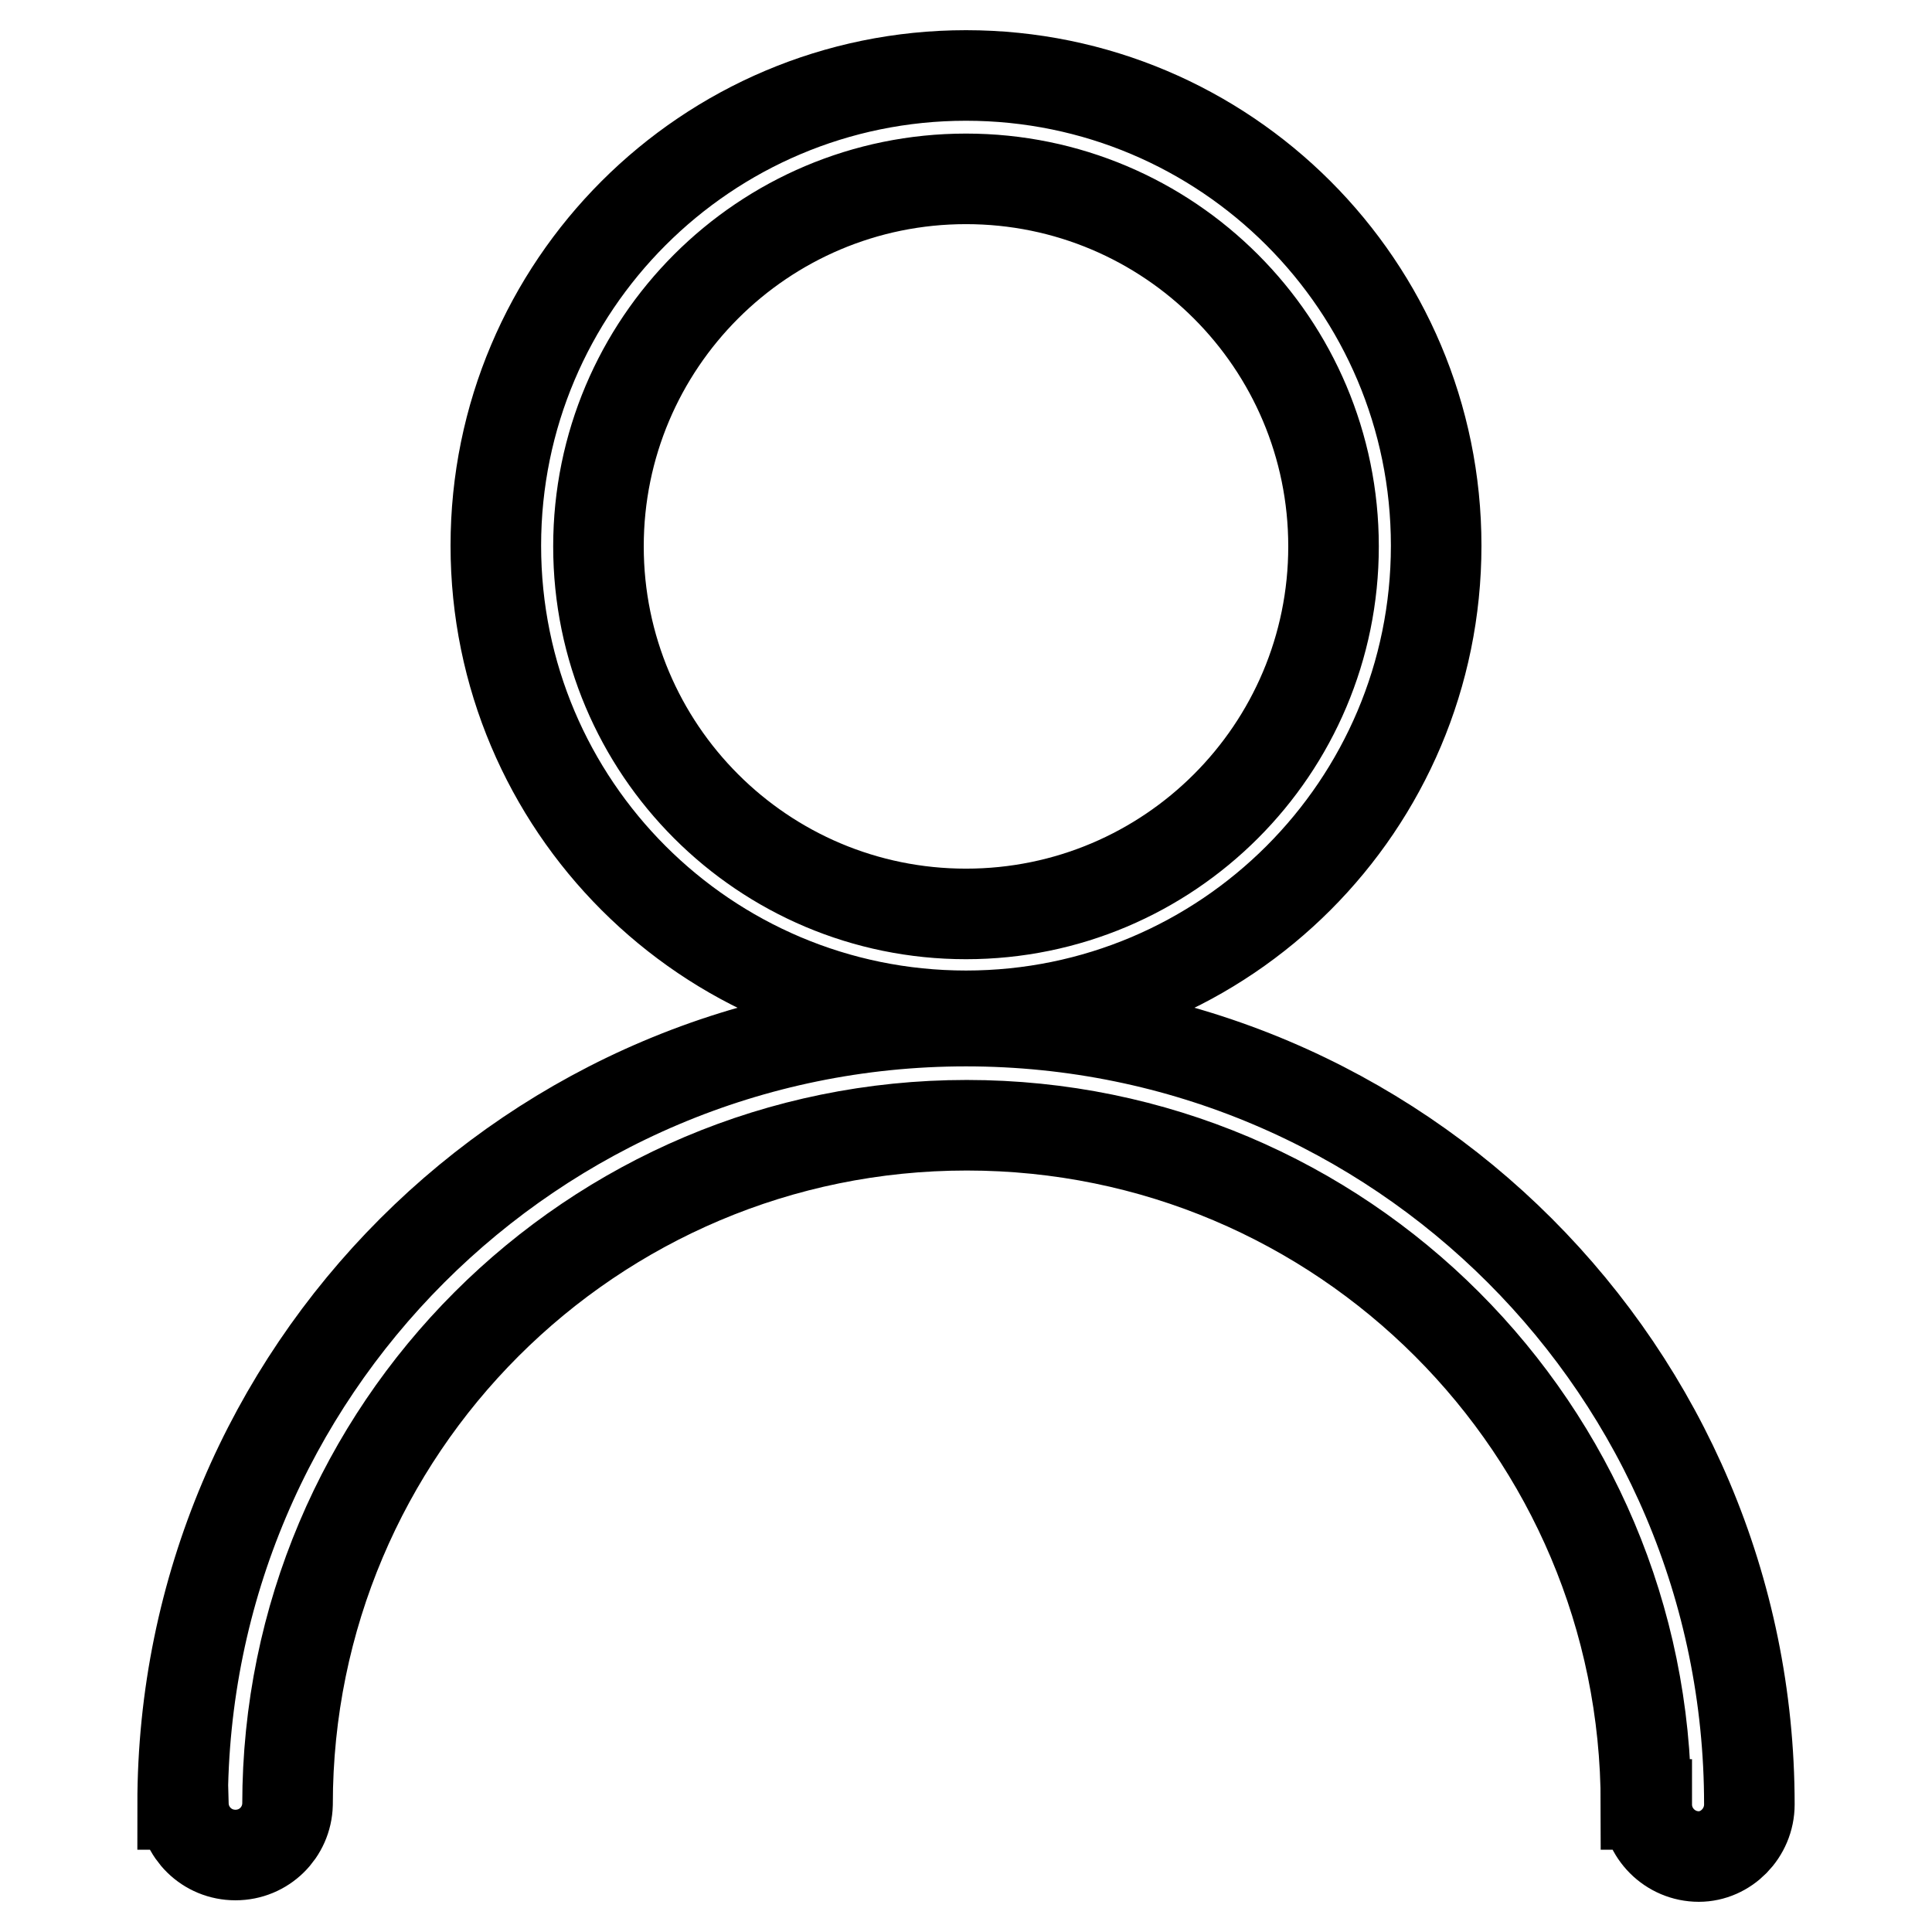
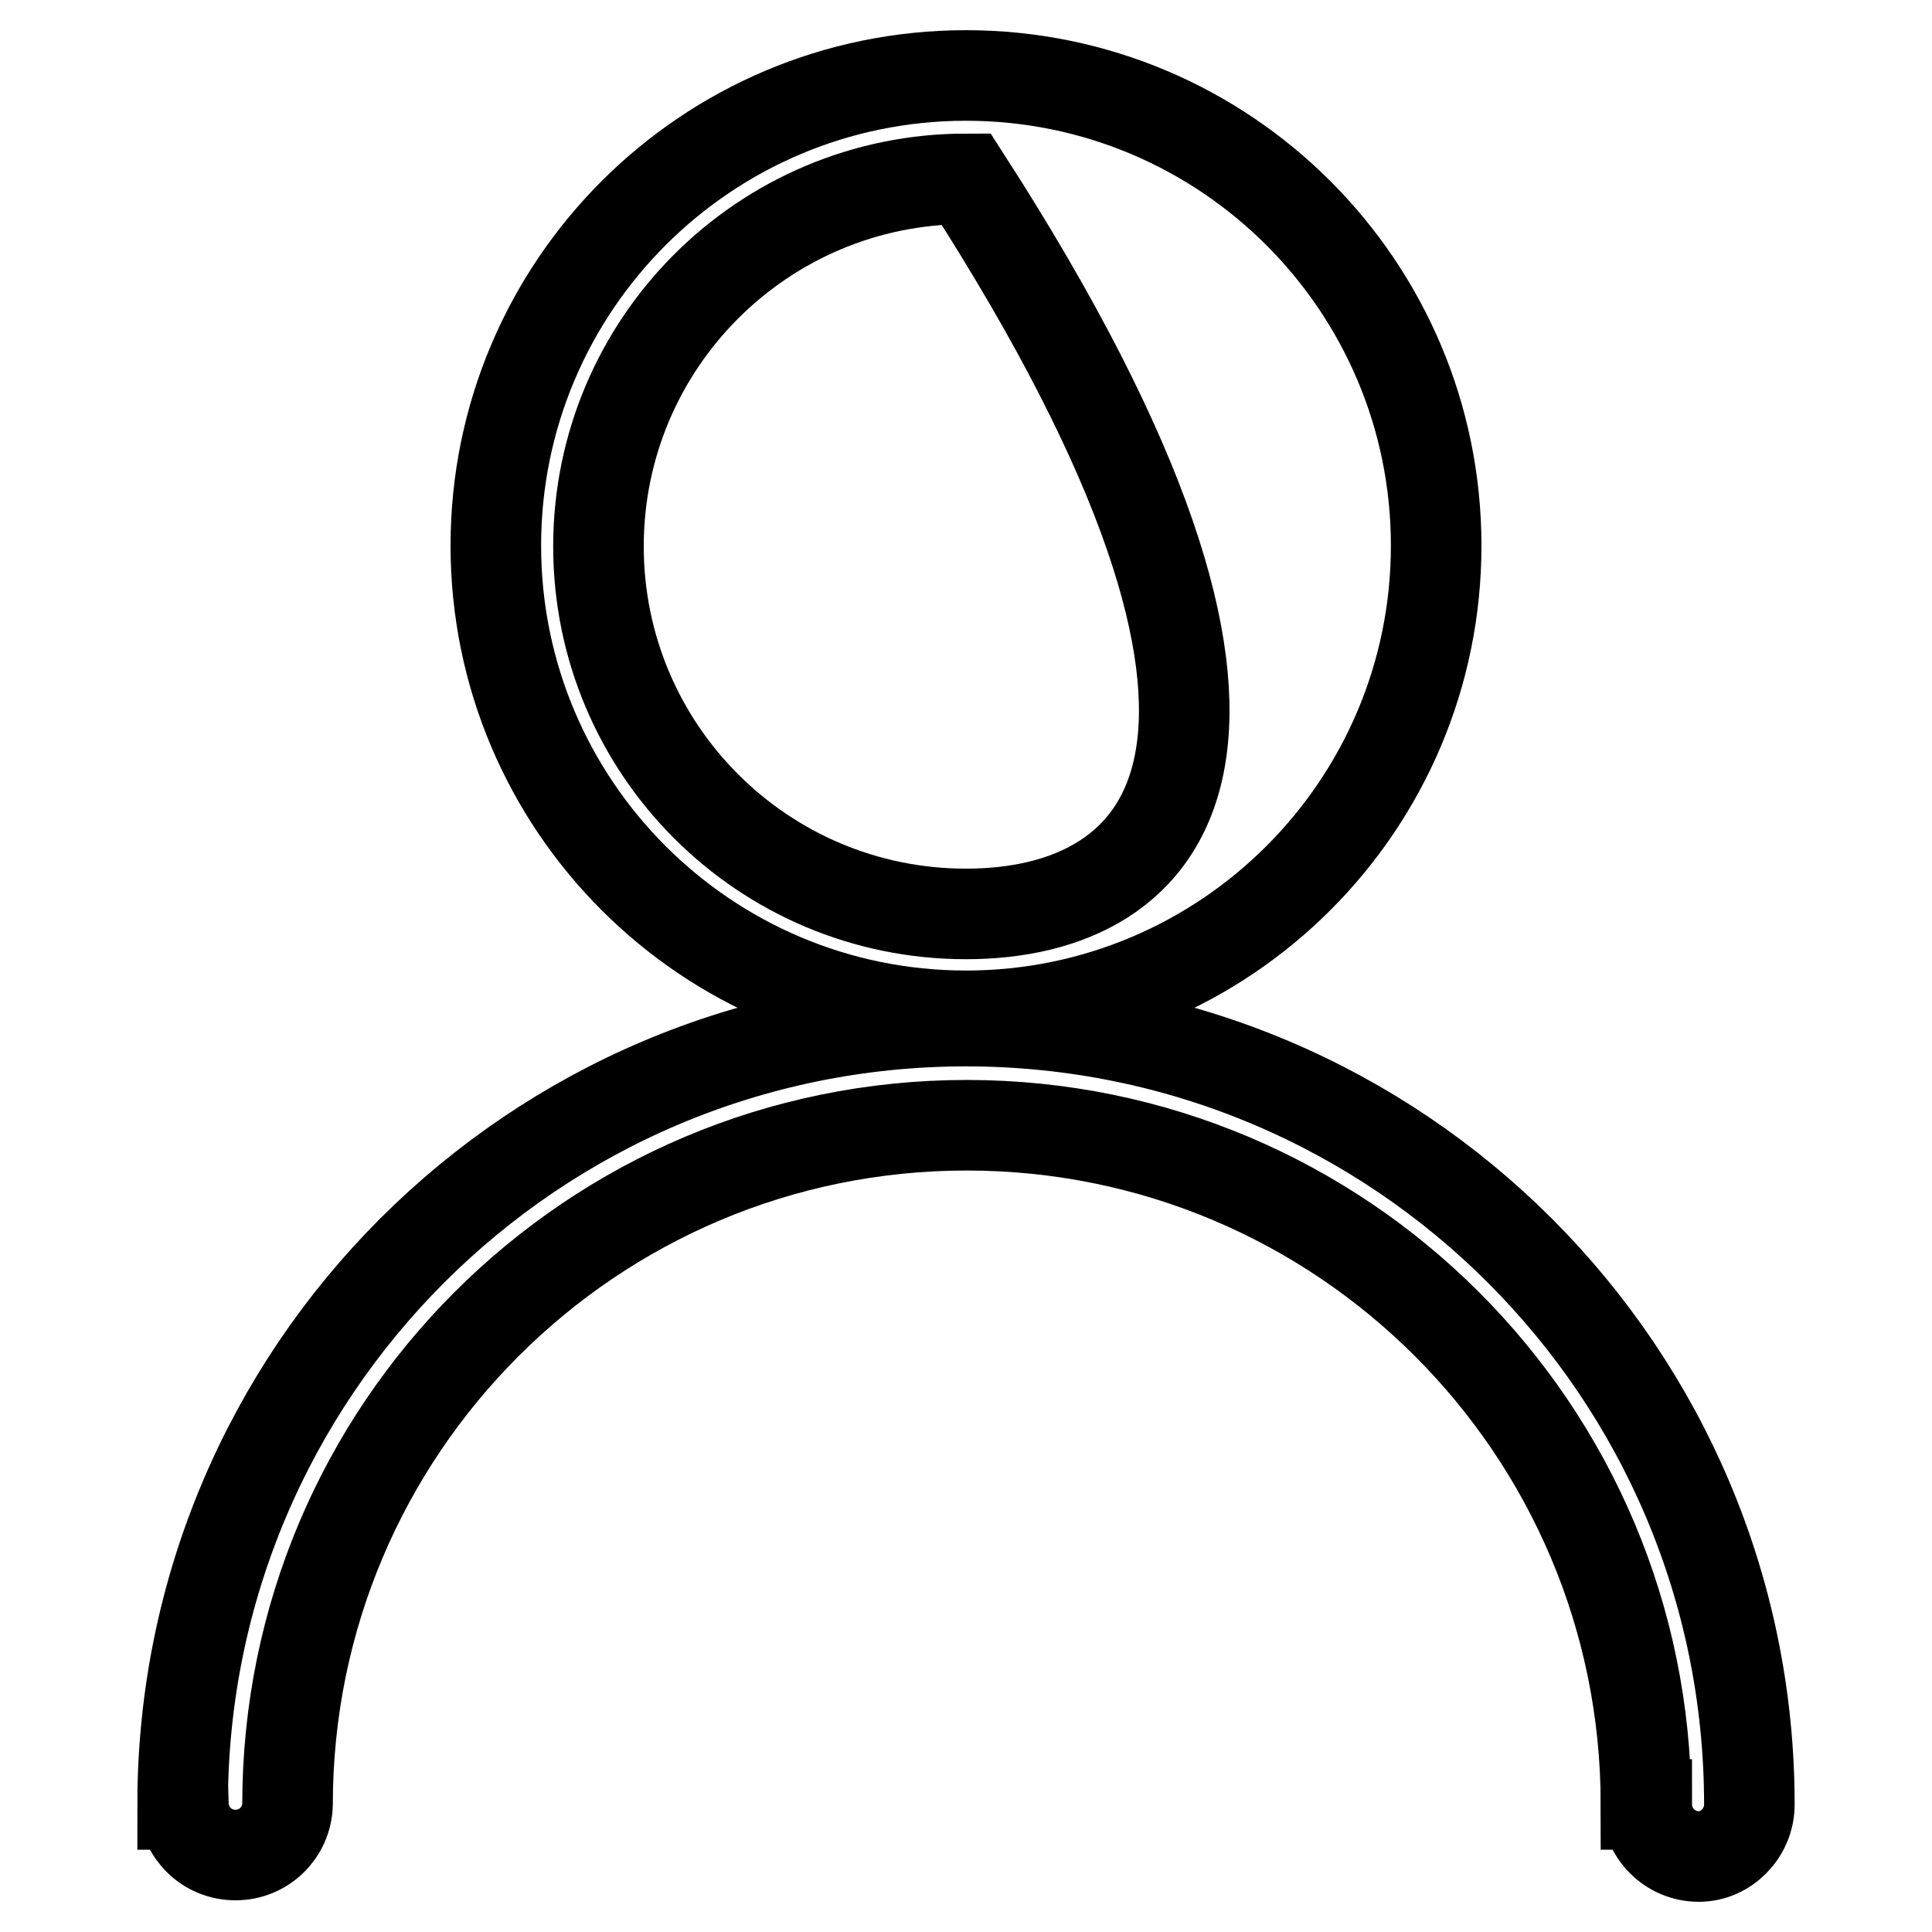
<svg xmlns="http://www.w3.org/2000/svg" version="1.1" x="0px" y="0px" viewBox="0 0 256 256" enable-background="new 0 0 256 256" xml:space="preserve">
  <g>
-     <path stroke-width="12" fill-opacity="0" stroke="#000000" d="M128,10c-34.4,0-62.3,27.9-62.3,62.3c0,34.4,27.9,62.3,62.3,62.3c34.4,0,62.3-27.9,62.3-62.3 C190.3,37.9,162.4,10,128,10z M128,121.1c-26.9,0-48.7-21.8-48.7-48.7c0-26.9,21.8-48.7,48.7-48.7c26.9,0,48.7,21.8,48.7,48.7 C176.7,99.3,154.9,121.1,128,121.1z M231.8,239.1c0-57.3-46.5-103.8-103.8-103.8c-57.3,0-103.8,46.5-103.8,103.8h0.1 c0.1,3.7,3.1,6.7,6.9,6.7s6.8-3,6.9-6.7h0c0-49.7,40.3-90,90-90c49.7,0,90,40.3,90,90h0.1l0,0c0,3.8,3.1,6.9,6.9,6.9 C228.7,246,231.8,242.9,231.8,239.1L231.8,239.1L231.8,239.1z" />
+     <path stroke-width="12" fill-opacity="0" stroke="#000000" d="M128,10c-34.4,0-62.3,27.9-62.3,62.3c0,34.4,27.9,62.3,62.3,62.3c34.4,0,62.3-27.9,62.3-62.3 C190.3,37.9,162.4,10,128,10z M128,121.1c-26.9,0-48.7-21.8-48.7-48.7c0-26.9,21.8-48.7,48.7-48.7C176.7,99.3,154.9,121.1,128,121.1z M231.8,239.1c0-57.3-46.5-103.8-103.8-103.8c-57.3,0-103.8,46.5-103.8,103.8h0.1 c0.1,3.7,3.1,6.7,6.9,6.7s6.8-3,6.9-6.7h0c0-49.7,40.3-90,90-90c49.7,0,90,40.3,90,90h0.1l0,0c0,3.8,3.1,6.9,6.9,6.9 C228.7,246,231.8,242.9,231.8,239.1L231.8,239.1L231.8,239.1z" />
  </g>
</svg>